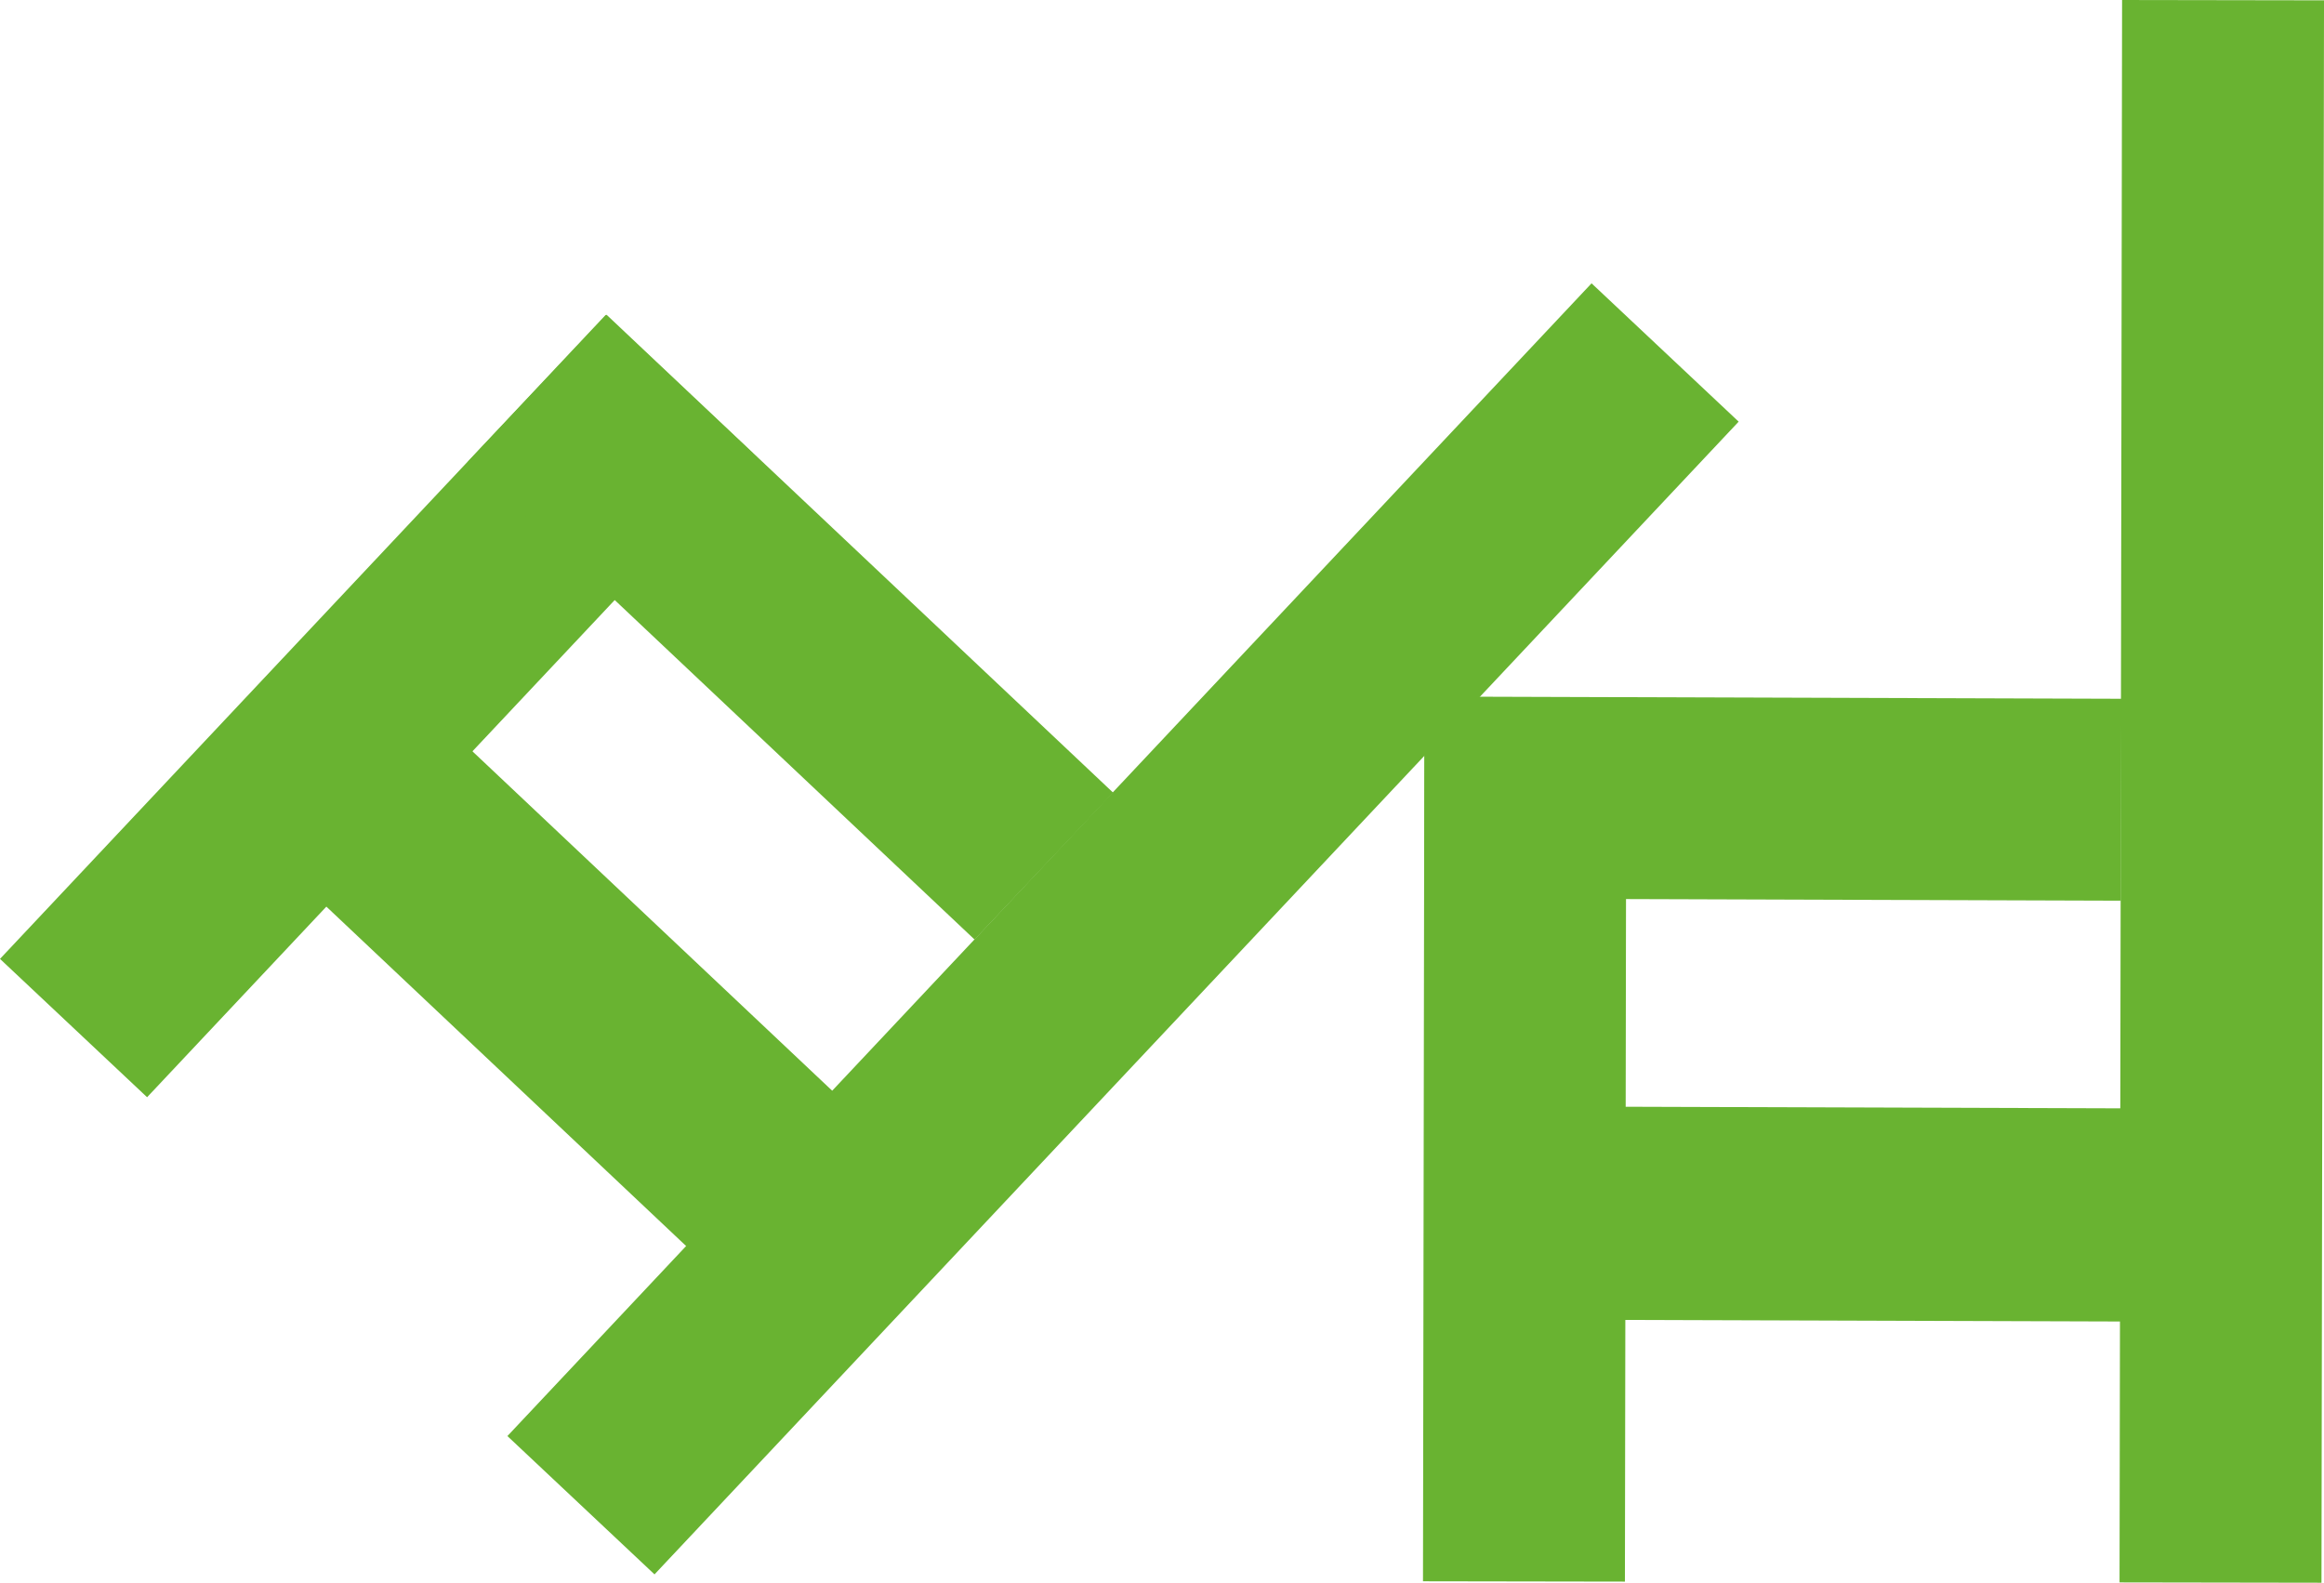
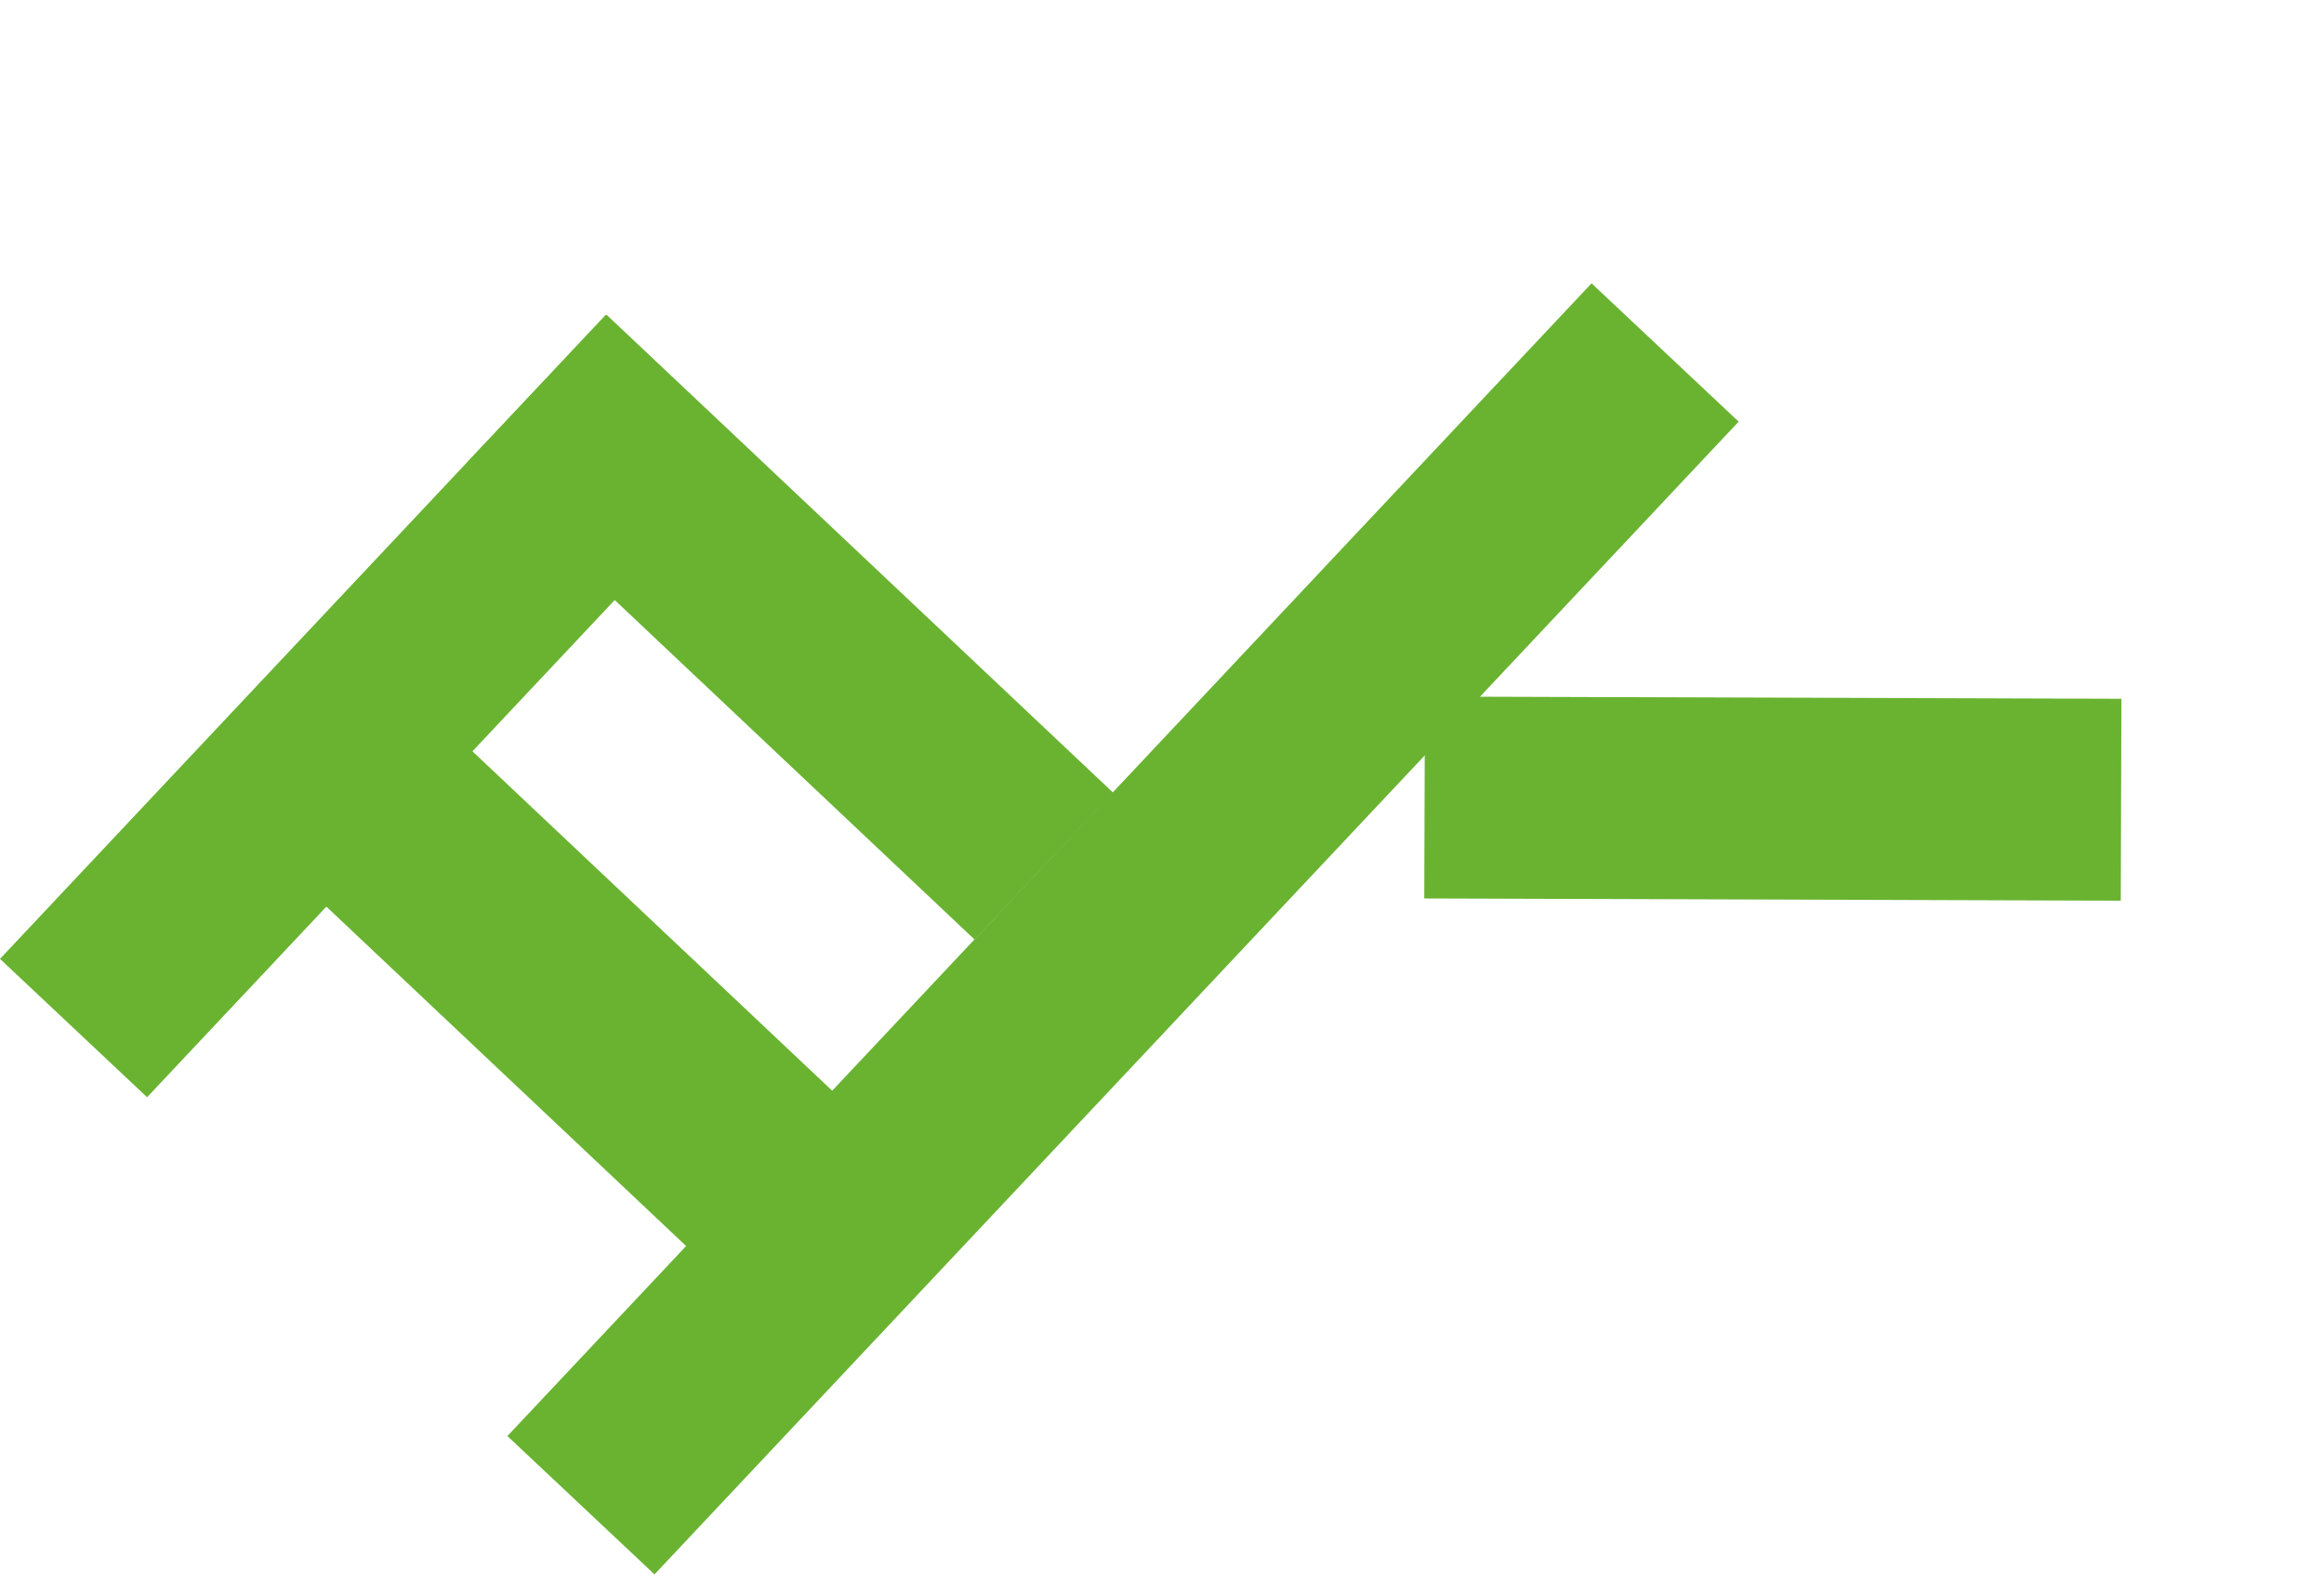
<svg xmlns="http://www.w3.org/2000/svg" id="Layer_2" data-name="Layer 2" width="270.353" height="184.133" viewBox="0 0 270.353 184.133">
  <defs>
    <style>      .cls-1 {        fill: #69b331;      }    </style>
  </defs>
  <g id="Layer_1-2" data-name="Layer 1">
-     <rect class="cls-1" x="125.94" y="120.812" width="102.852" height="23.491" transform="translate(44.523 309.711) rotate(-89.908)" />
-     <rect class="cls-1" x="204.492" y="93.12" width="24.803" height="96.257" transform="translate(74.949 357.687) rotate(-89.816)" />
-     <rect class="cls-1" x="166.413" y="80.321" width="184.095" height="23.491" transform="translate(165.98 350.379) rotate(-89.908)" />
    <rect class="cls-1" x="194.492" y="52.395" width="23.491" height="81.027" transform="translate(112.667 298.847) rotate(-89.816)" />
    <rect class="cls-1" x="-7.638" y="70.396" width="102.852" height="23.491" transform="translate(-46.048 57.764) rotate(-46.757)" />
    <rect class="cls-1" x="54.279" y="67.387" width="24.804" height="96.257" transform="translate(-63.101 84.743) rotate(-46.665)" />
    <rect class="cls-1" x="38.596" y="96.317" width="184.095" height="23.491" transform="translate(-37.578 129.199) rotate(-46.758)" />
    <rect class="cls-1" x="80.222" y="32.447" width="23.491" height="81.028" transform="translate(-24.215 89.784) rotate(-46.665)" />
  </g>
</svg>